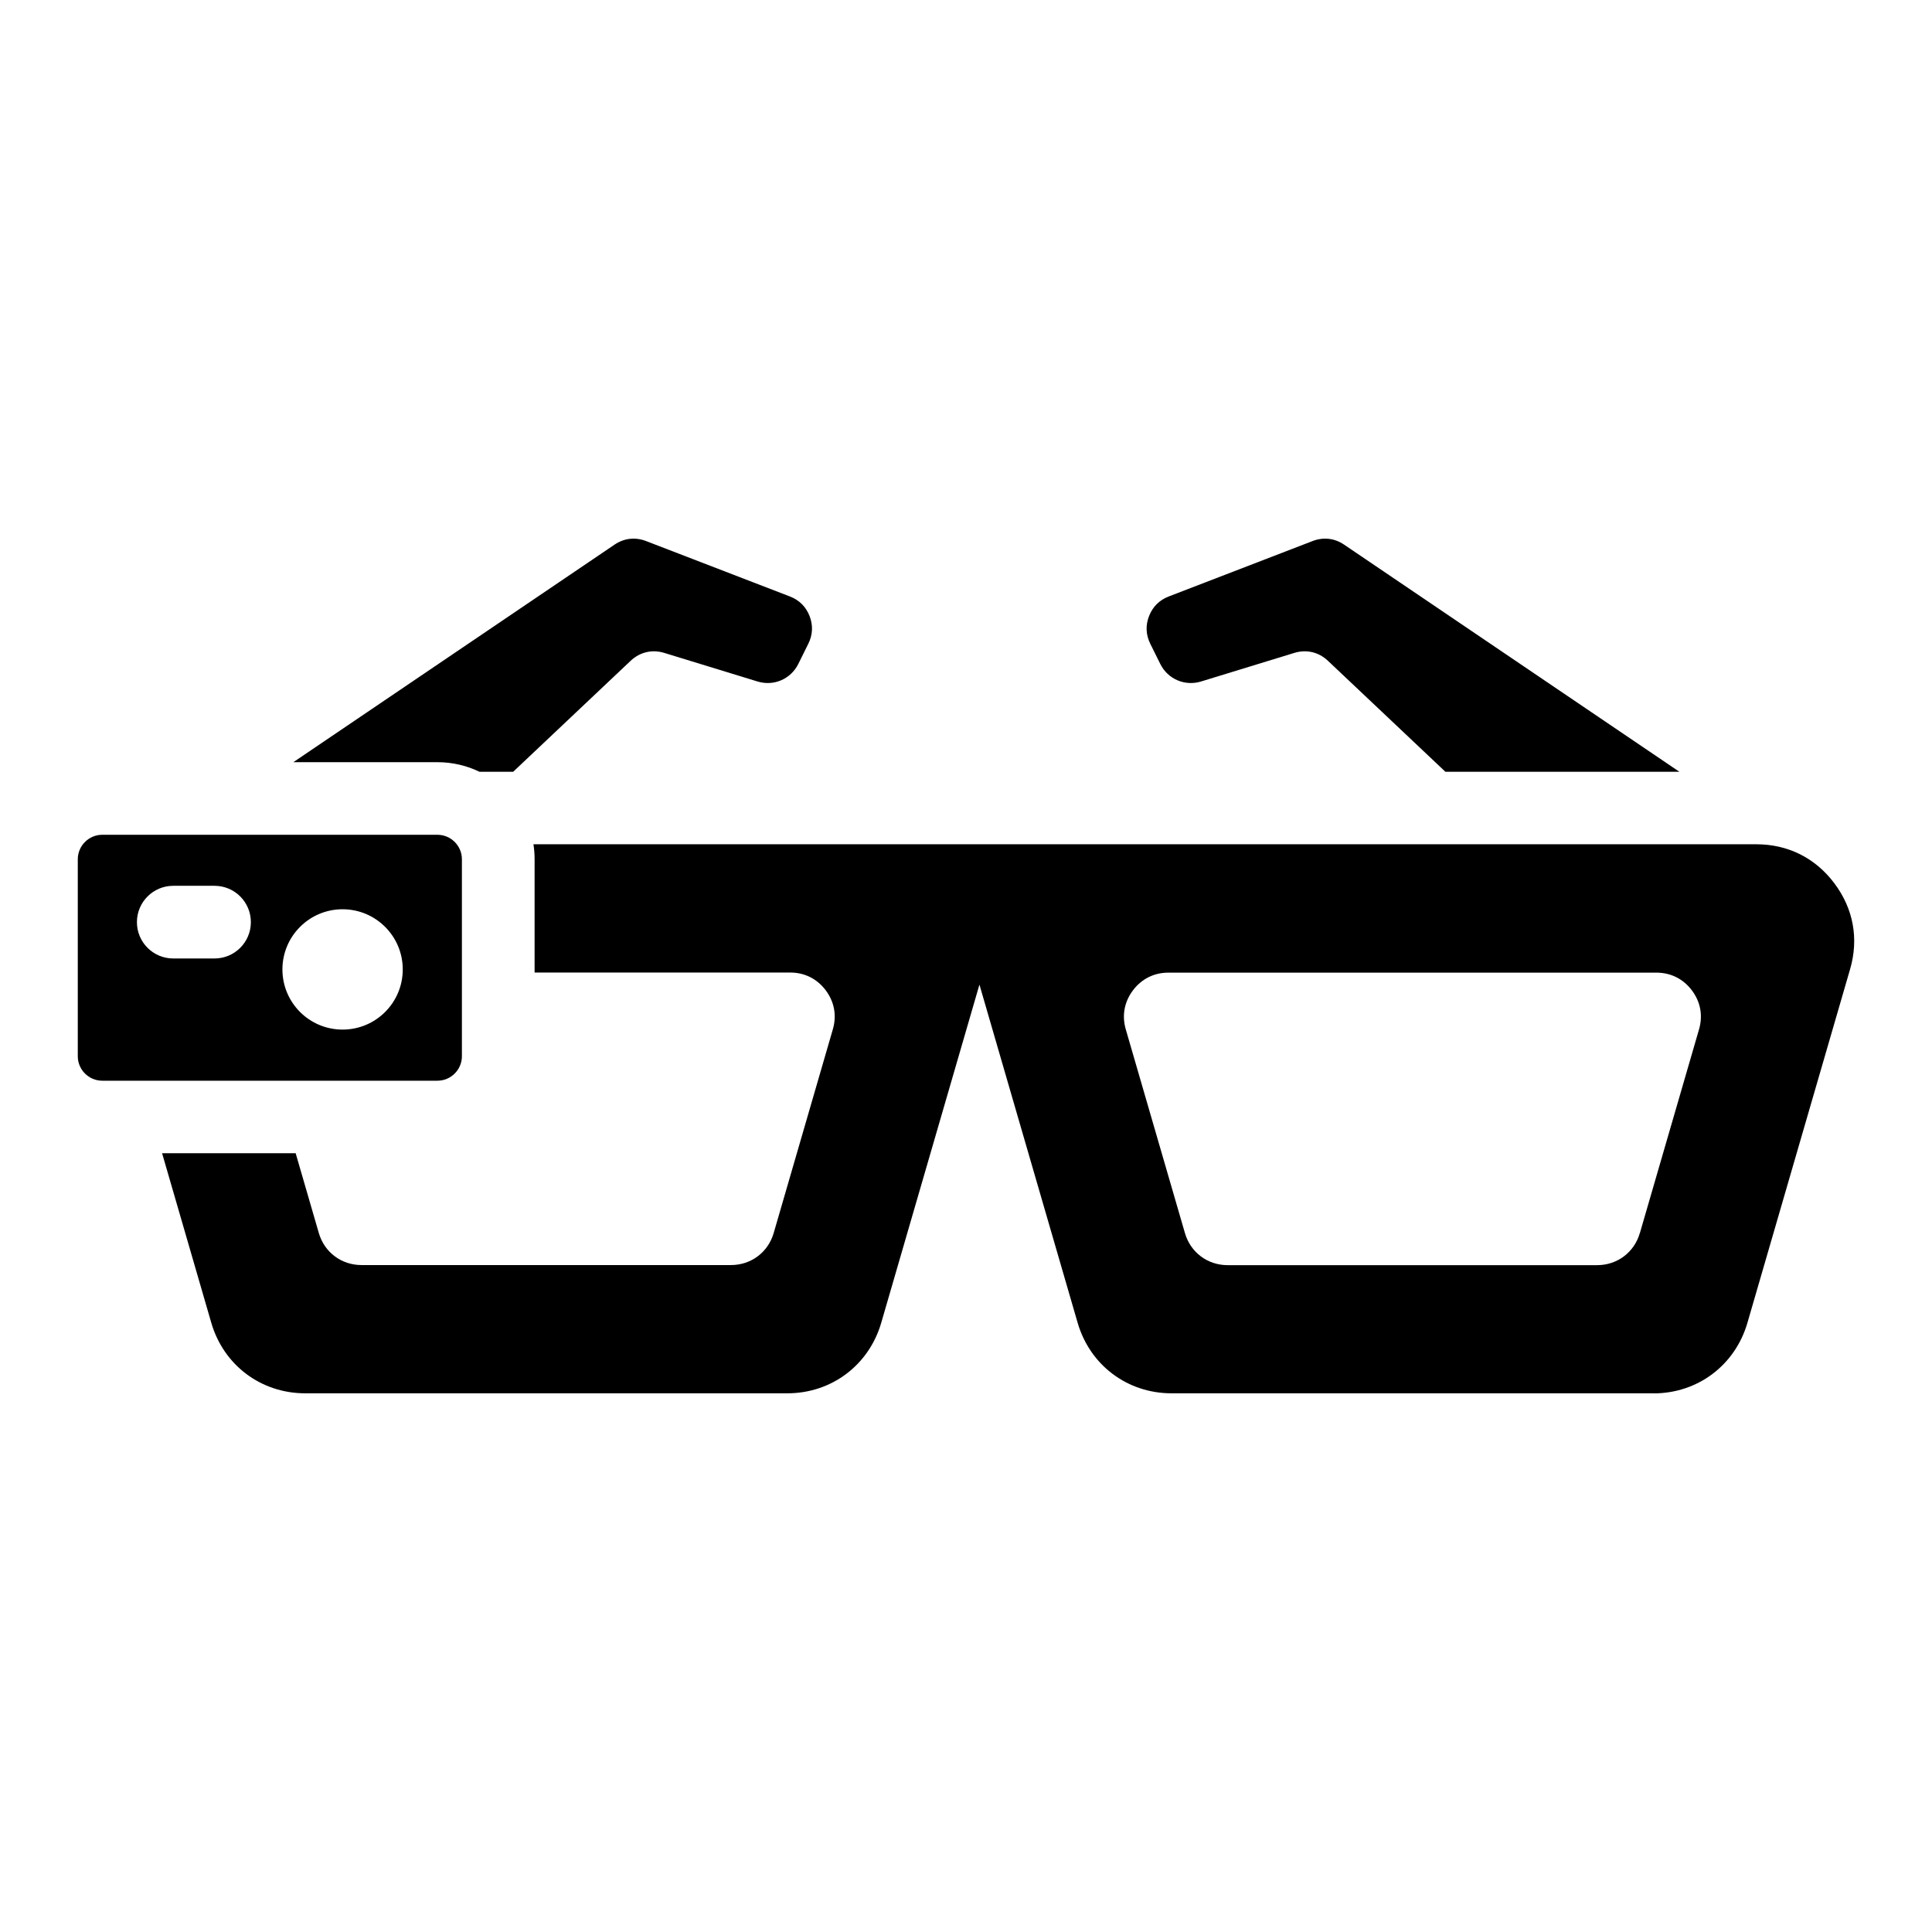
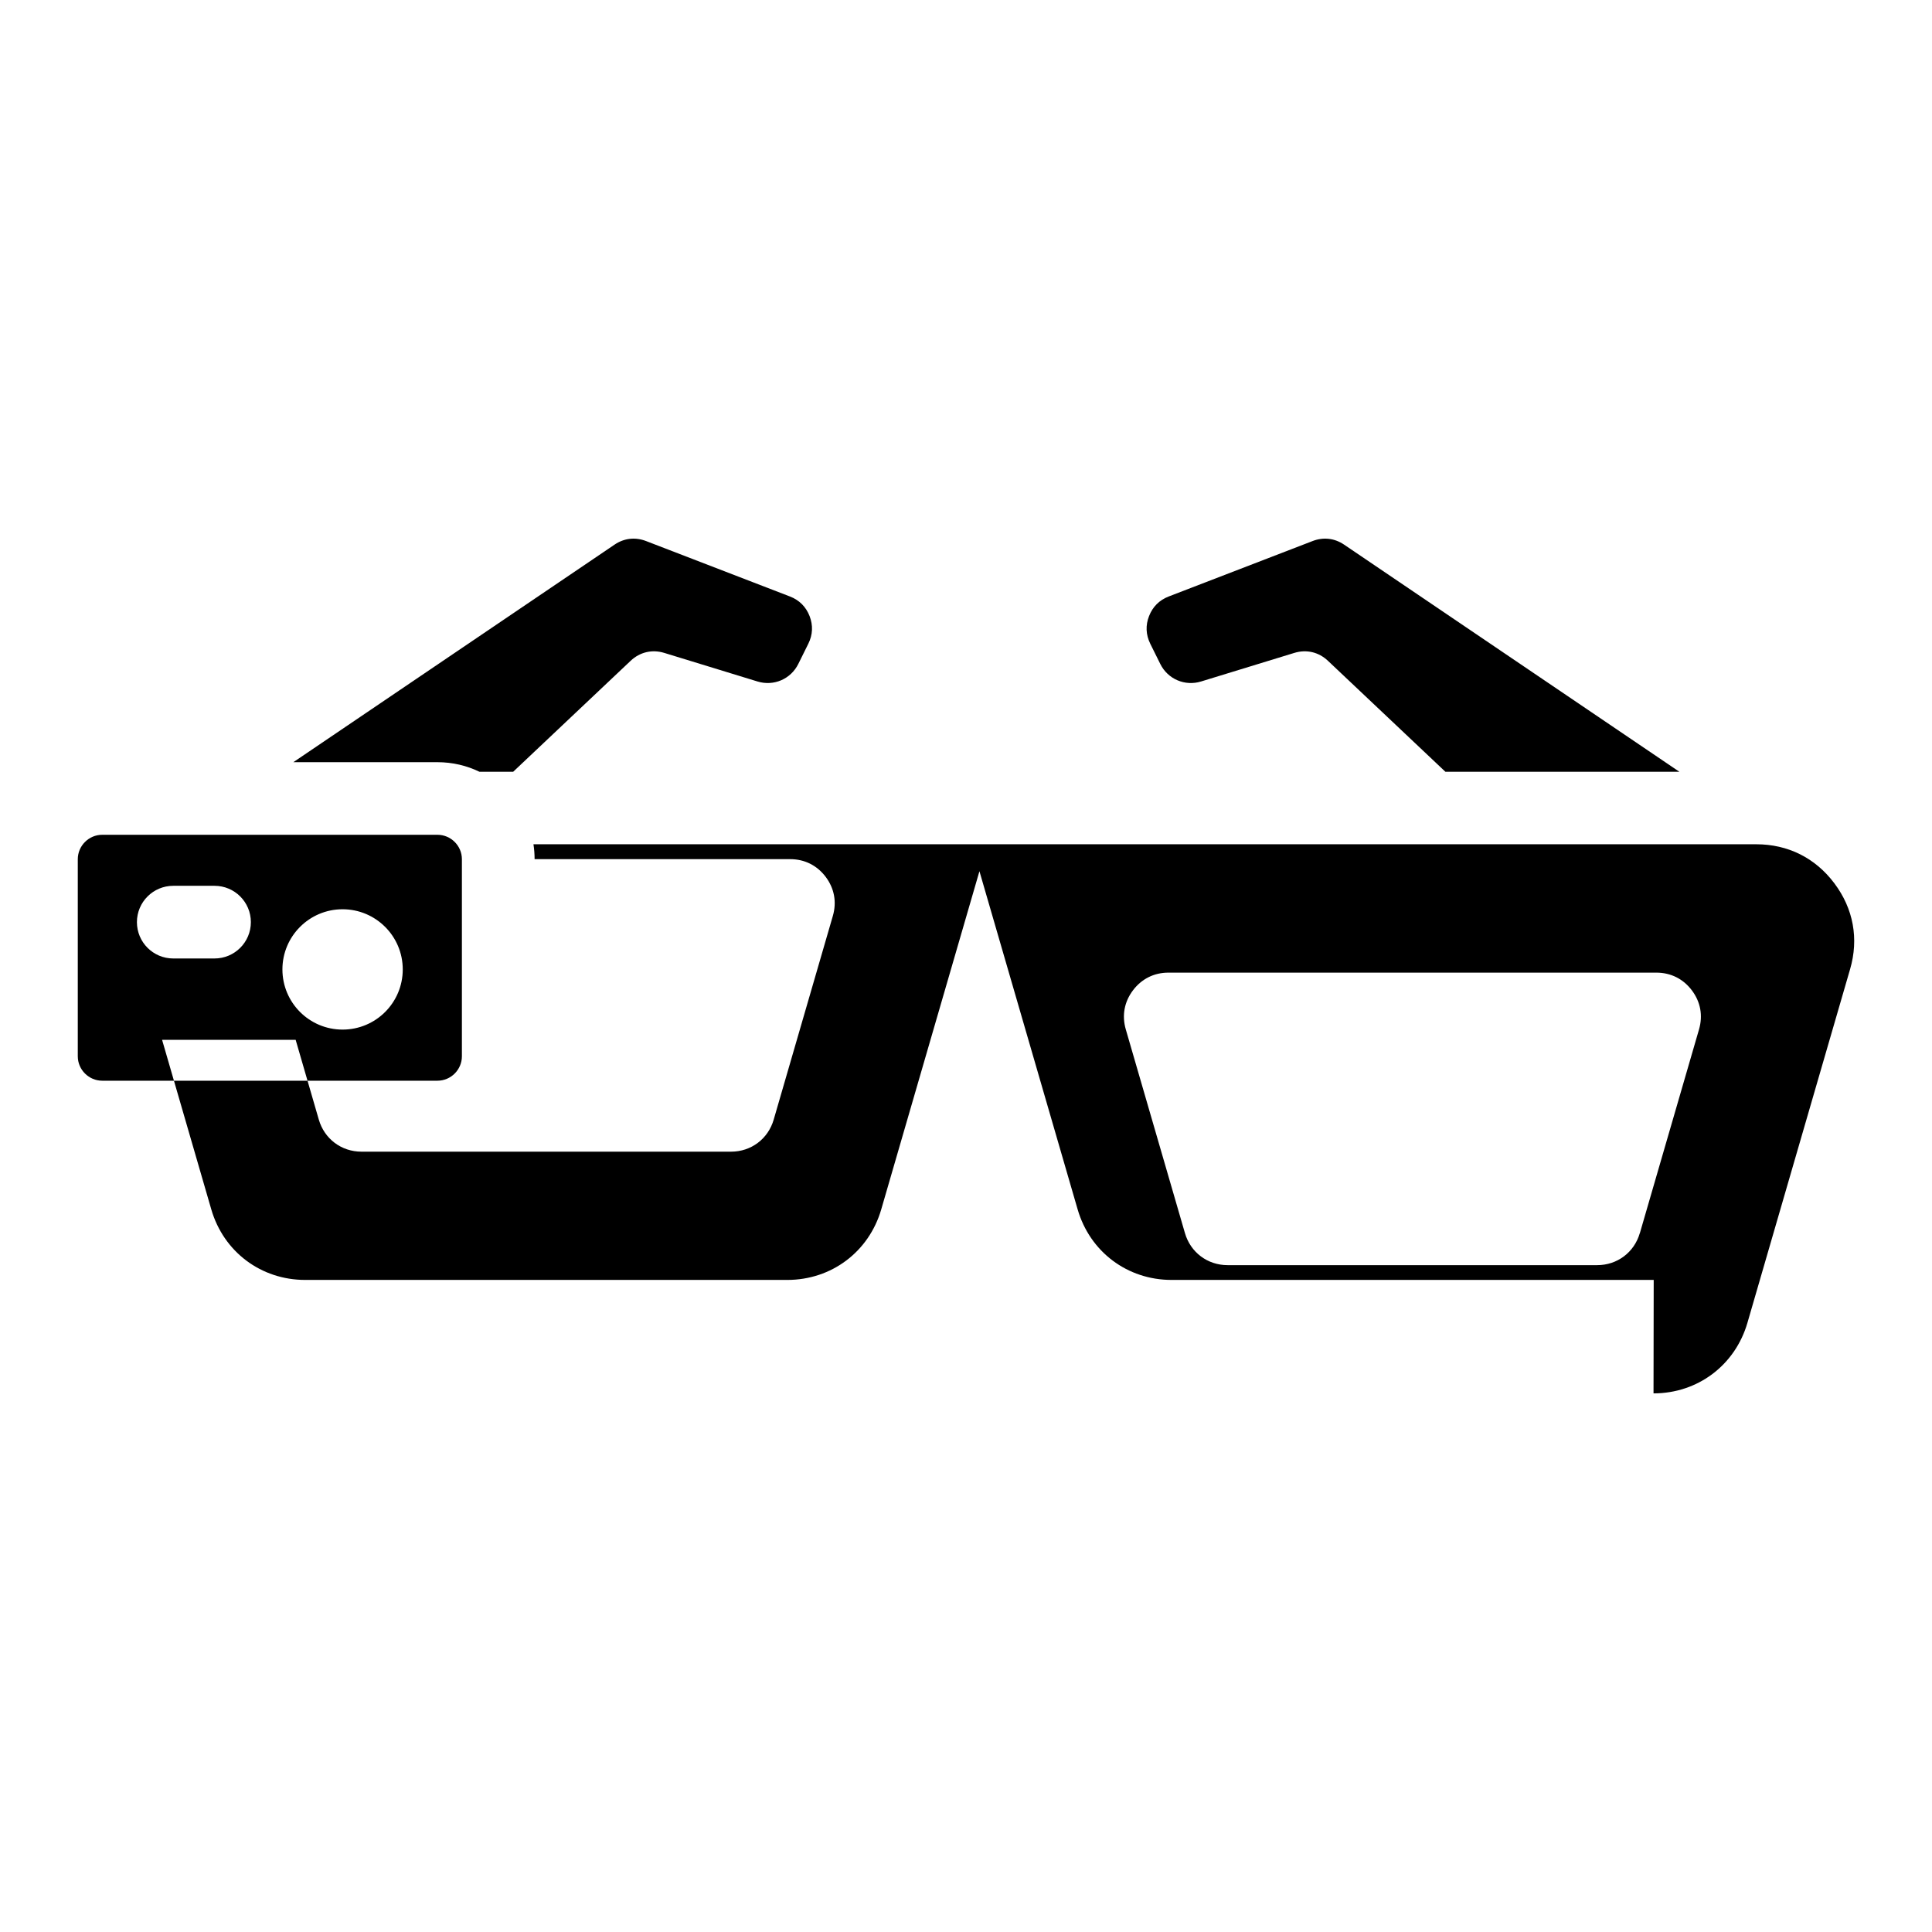
<svg xmlns="http://www.w3.org/2000/svg" fill="#000000" width="800px" height="800px" version="1.1" viewBox="144 144 512 512">
-   <path d="m582.2 513.26c11.699 0 21.613-7.453 24.879-18.68l27.207-93.711c2.359-8.086 0.891-16.051-4.156-22.777-5.047-6.727-12.289-10.352-20.707-10.352h-324.05c0.195 1.285 0.301 2.602 0.301 3.945v30.047h67.727c3.824 0 7.117 1.648 9.418 4.699 2.297 3.055 2.961 6.68 1.891 10.352l-15.672 53.973c-1.48 5.109-5.984 8.496-11.305 8.496h-97.941c-5.32 0-9.824-3.387-11.305-8.496l-6.137-21.145h-35.398l13.043 44.949c3.266 11.23 13.18 18.68 24.879 18.68h127.78c11.699 0 21.613-7.453 24.879-18.68l26.027-89.629 26.027 89.629c3.266 11.23 13.18 18.68 24.879 18.68h127.78zm6.832-164.75-88.828-60.172c-2.539-1.723-5.5-2.055-8.359-0.953l-38.133 14.691c-2.465 0.953-4.231 2.707-5.199 5.184-0.969 2.465-0.848 4.957 0.316 7.332l2.66 5.367c1.996 4.019 6.516 5.957 10.809 4.641l24.711-7.574c3.219-0.984 6.453-0.227 8.902 2.086l31.137 29.414h61.984zm-367.27-2.539 85.094-57.633c2.539-1.723 5.488-2.055 8.359-0.953l38.133 14.691c2.465 0.953 4.231 2.707 5.199 5.184 0.953 2.465 0.848 4.957-0.332 7.332l-2.66 5.367c-1.996 4.019-6.516 5.957-10.809 4.641l-24.711-7.574c-3.203-0.984-6.453-0.227-8.902 2.086l-31.137 29.414h-8.934c-3.371-1.633-7.148-2.539-11.141-2.539h-38.18zm-50.664 19.254h88.828c3.566 0 6.484 2.918 6.484 6.484v52.207c0 3.566-2.918 6.484-6.484 6.484h-88.828c-3.566 0-6.484-2.918-6.484-6.484v-52.207c0-3.566 2.918-6.484 6.484-6.484zm63.691 19.738c8.797 0 15.945 7.133 15.945 15.945s-7.133 15.945-15.945 15.945-15.945-7.133-15.945-15.945c0-8.797 7.133-15.945 15.945-15.945zm-44.875 13.043c-5.32 0-9.629-4.309-9.629-9.629 0-5.32 4.309-9.629 9.629-9.629h10.941c5.32 0 9.629 4.309 9.629 9.629 0 5.32-4.309 9.629-9.629 9.629zm388.67 72.777 15.672-53.973c1.074-3.672 0.406-7.301-1.891-10.352-2.297-3.055-5.594-4.699-9.418-4.699h-129.29c-3.824 0-7.117 1.648-9.418 4.699-2.297 3.055-2.961 6.68-1.891 10.352l15.672 53.973c1.48 5.109 5.984 8.496 11.305 8.496h97.941c5.32 0 9.824-3.387 11.305-8.496z" fill-rule="evenodd" />
+   <path d="m582.2 513.26c11.699 0 21.613-7.453 24.879-18.68l27.207-93.711c2.359-8.086 0.891-16.051-4.156-22.777-5.047-6.727-12.289-10.352-20.707-10.352h-324.05c0.195 1.285 0.301 2.602 0.301 3.945h67.727c3.824 0 7.117 1.648 9.418 4.699 2.297 3.055 2.961 6.68 1.891 10.352l-15.672 53.973c-1.48 5.109-5.984 8.496-11.305 8.496h-97.941c-5.32 0-9.824-3.387-11.305-8.496l-6.137-21.145h-35.398l13.043 44.949c3.266 11.23 13.18 18.68 24.879 18.68h127.78c11.699 0 21.613-7.453 24.879-18.68l26.027-89.629 26.027 89.629c3.266 11.23 13.18 18.68 24.879 18.68h127.78zm6.832-164.75-88.828-60.172c-2.539-1.723-5.5-2.055-8.359-0.953l-38.133 14.691c-2.465 0.953-4.231 2.707-5.199 5.184-0.969 2.465-0.848 4.957 0.316 7.332l2.66 5.367c1.996 4.019 6.516 5.957 10.809 4.641l24.711-7.574c3.219-0.984 6.453-0.227 8.902 2.086l31.137 29.414h61.984zm-367.27-2.539 85.094-57.633c2.539-1.723 5.488-2.055 8.359-0.953l38.133 14.691c2.465 0.953 4.231 2.707 5.199 5.184 0.953 2.465 0.848 4.957-0.332 7.332l-2.66 5.367c-1.996 4.019-6.516 5.957-10.809 4.641l-24.711-7.574c-3.203-0.984-6.453-0.227-8.902 2.086l-31.137 29.414h-8.934c-3.371-1.633-7.148-2.539-11.141-2.539h-38.18zm-50.664 19.254h88.828c3.566 0 6.484 2.918 6.484 6.484v52.207c0 3.566-2.918 6.484-6.484 6.484h-88.828c-3.566 0-6.484-2.918-6.484-6.484v-52.207c0-3.566 2.918-6.484 6.484-6.484zm63.691 19.738c8.797 0 15.945 7.133 15.945 15.945s-7.133 15.945-15.945 15.945-15.945-7.133-15.945-15.945c0-8.797 7.133-15.945 15.945-15.945zm-44.875 13.043c-5.32 0-9.629-4.309-9.629-9.629 0-5.32 4.309-9.629 9.629-9.629h10.941c5.32 0 9.629 4.309 9.629 9.629 0 5.32-4.309 9.629-9.629 9.629zm388.67 72.777 15.672-53.973c1.074-3.672 0.406-7.301-1.891-10.352-2.297-3.055-5.594-4.699-9.418-4.699h-129.29c-3.824 0-7.117 1.648-9.418 4.699-2.297 3.055-2.961 6.68-1.891 10.352l15.672 53.973c1.48 5.109 5.984 8.496 11.305 8.496h97.941c5.32 0 9.824-3.387 11.305-8.496z" fill-rule="evenodd" />
</svg>